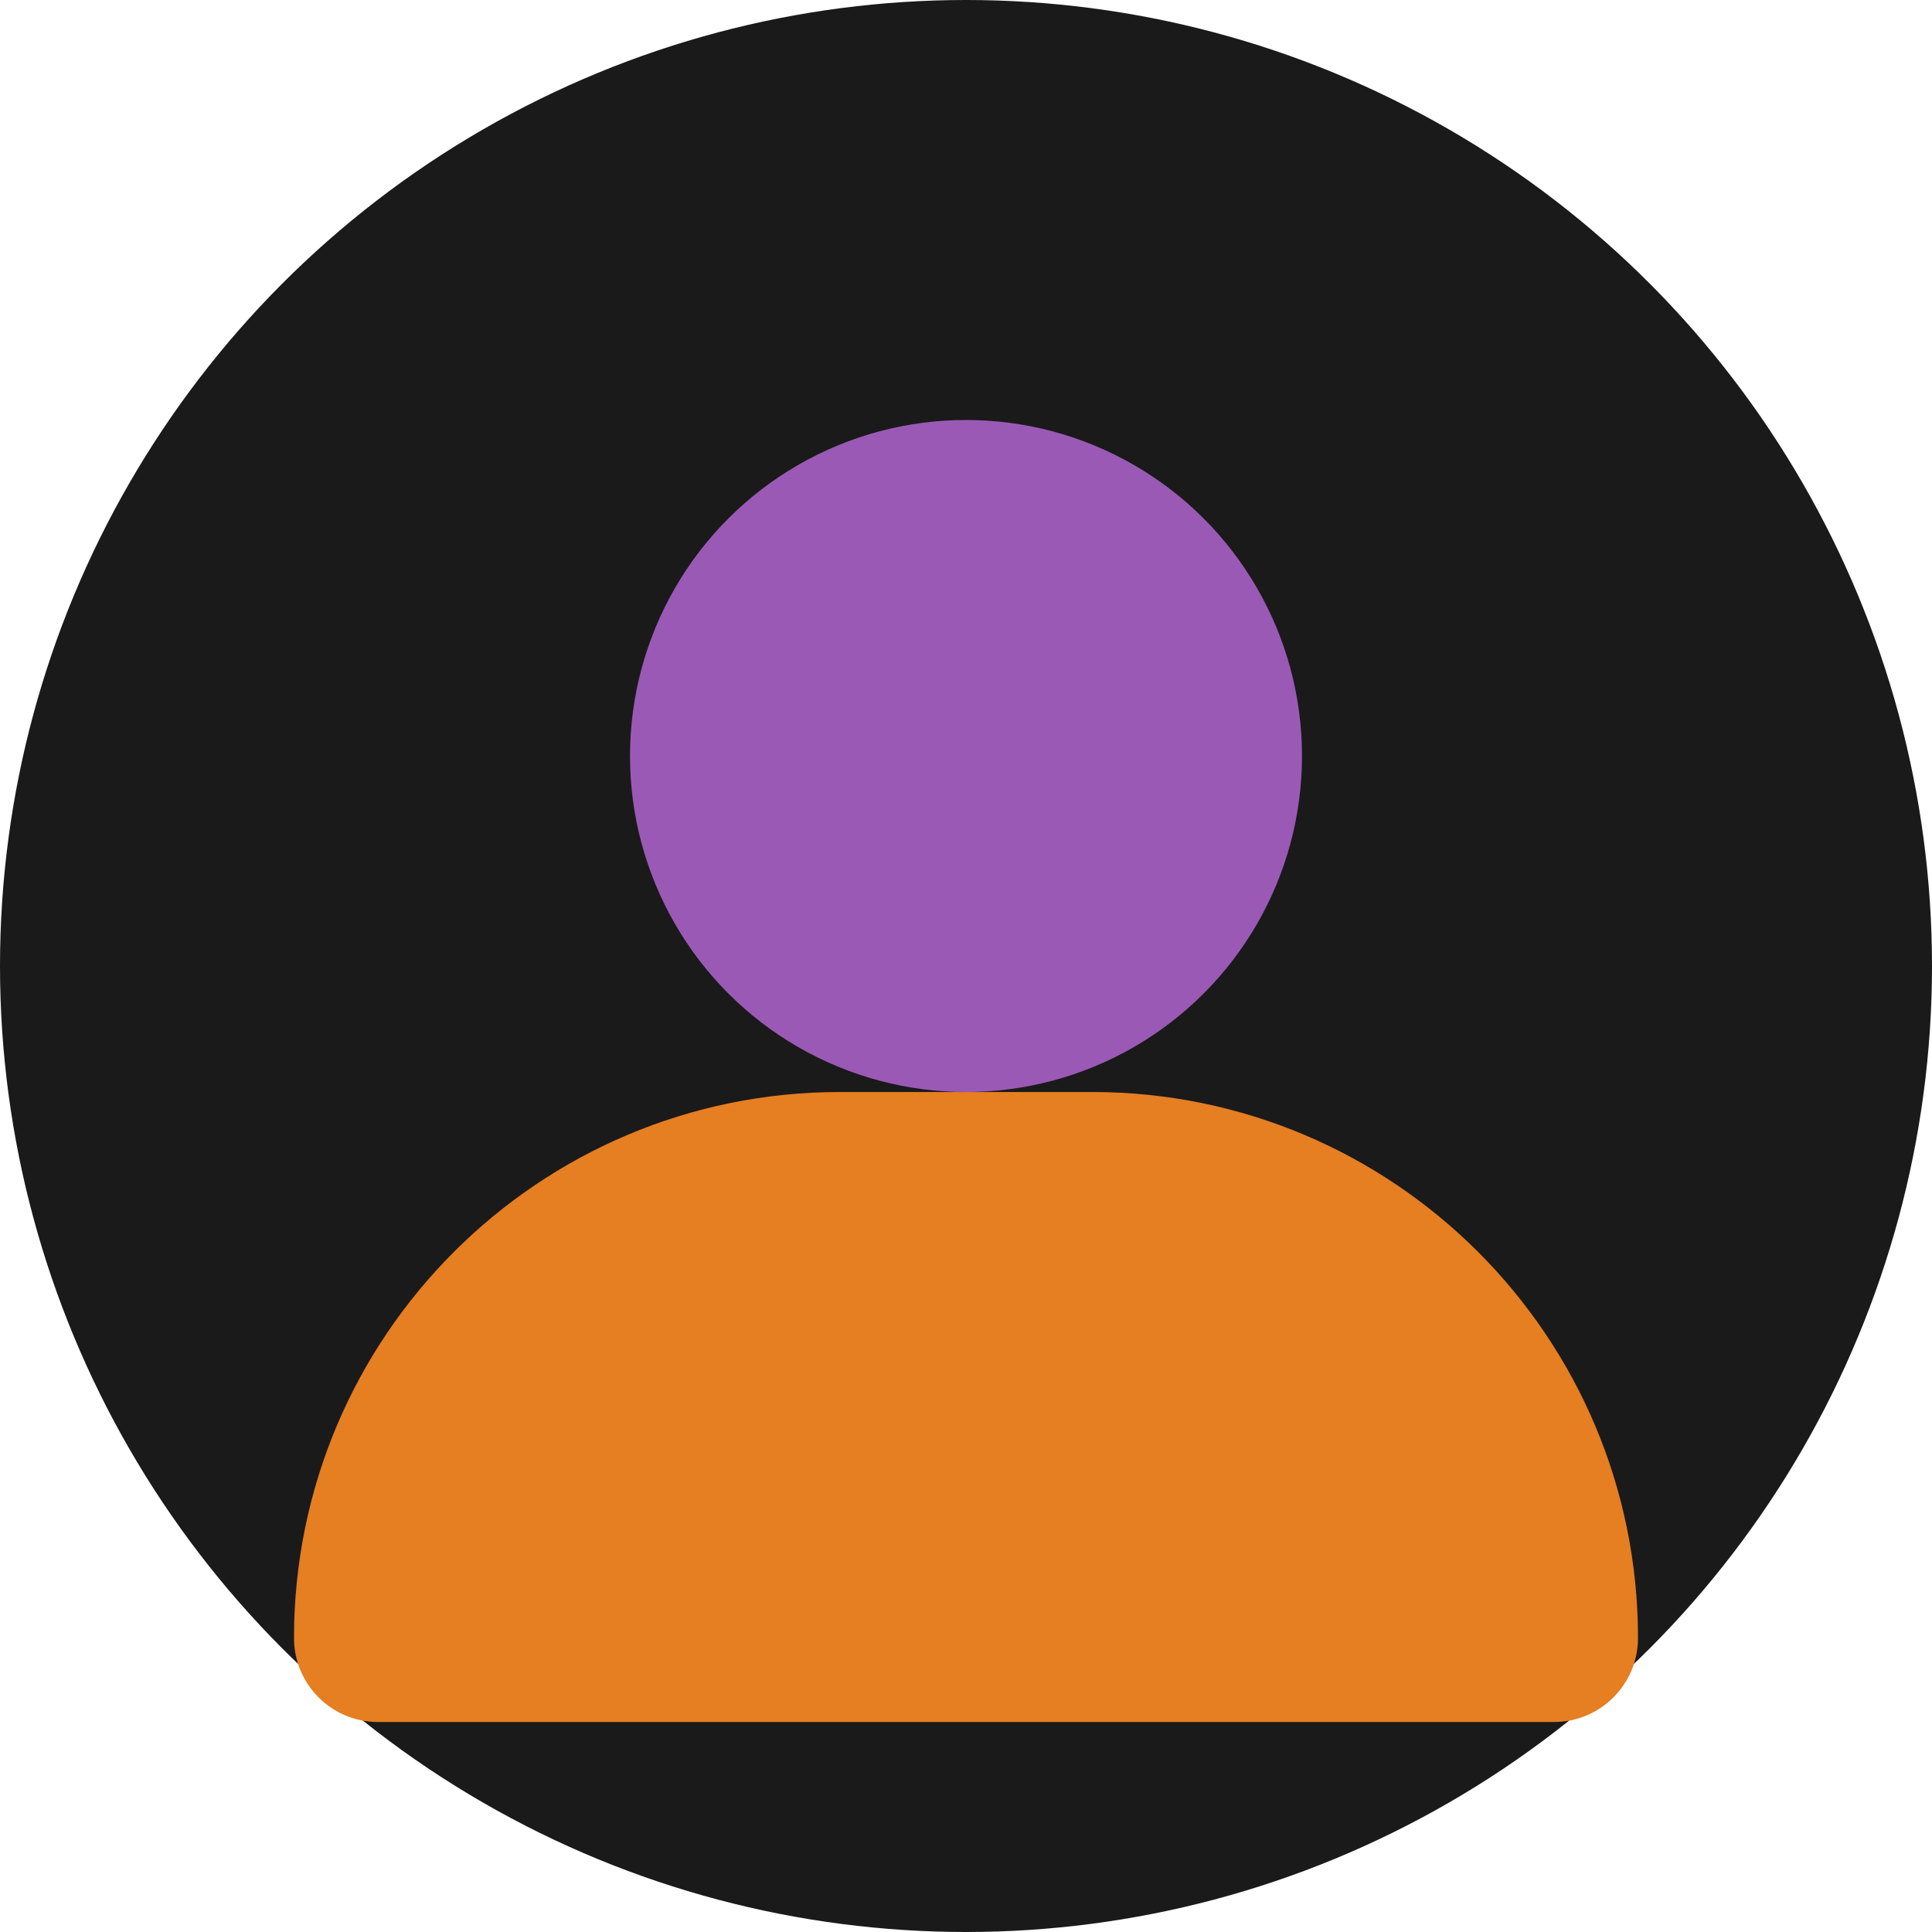
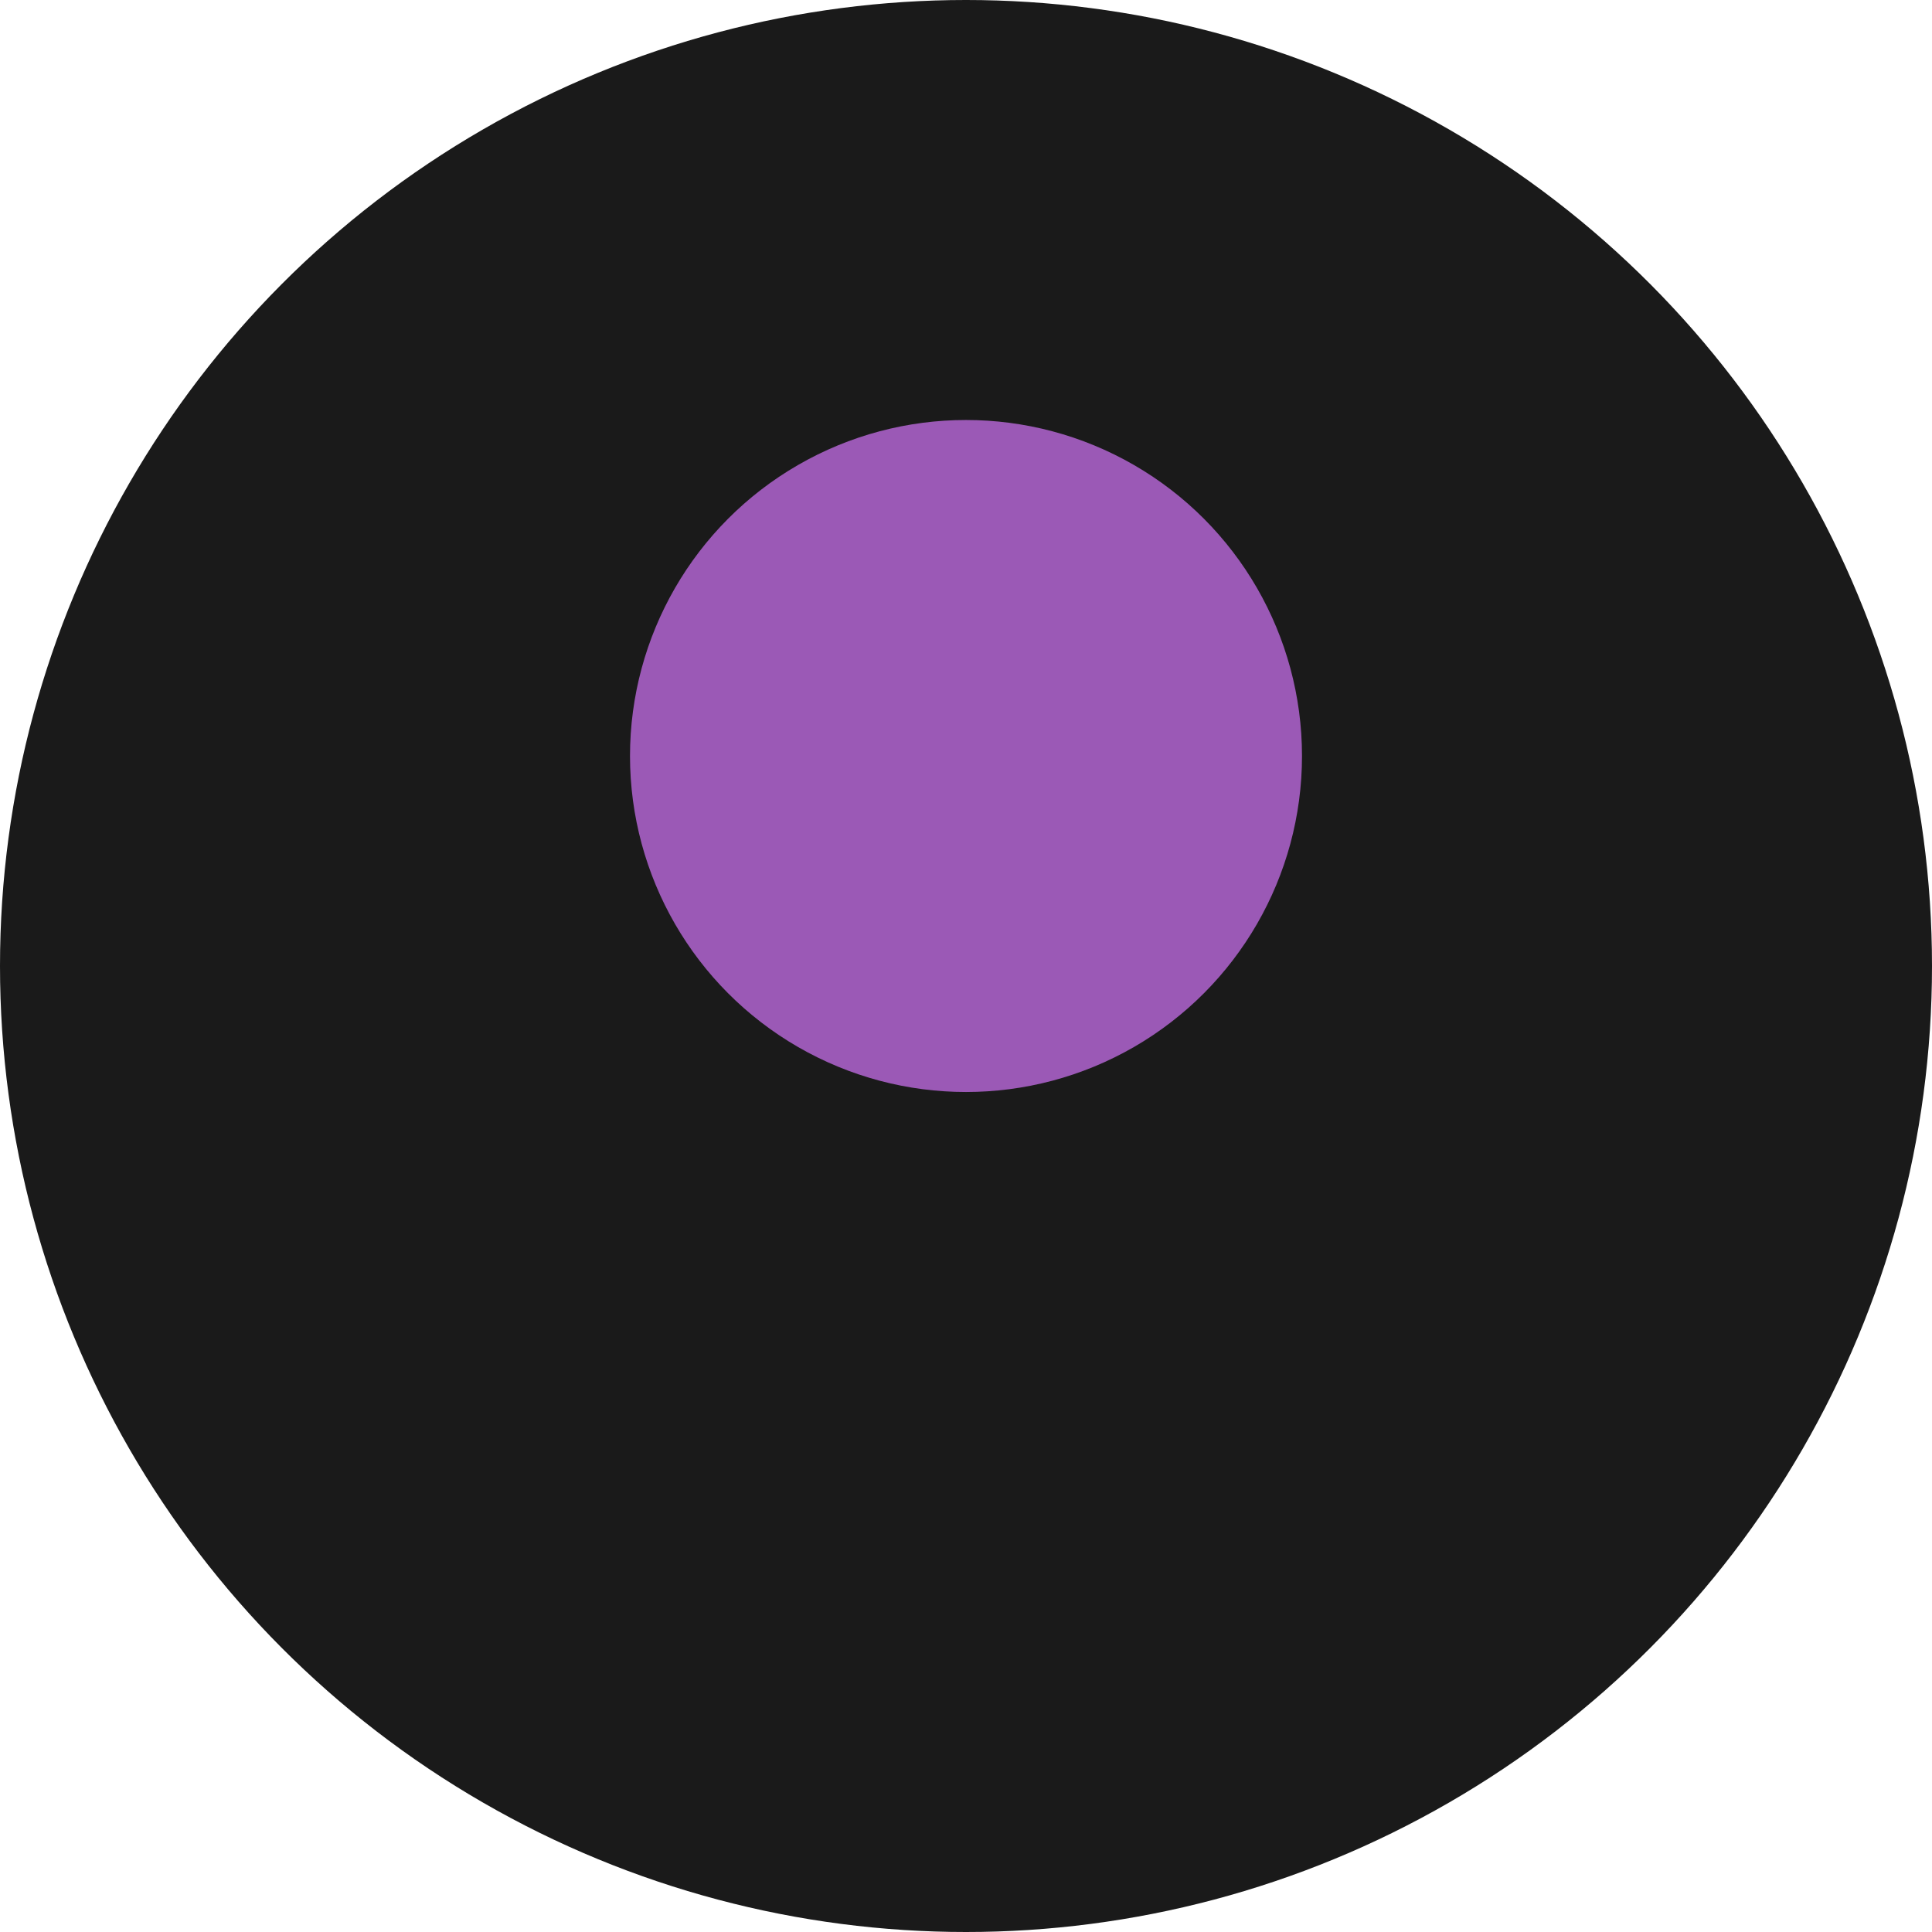
<svg xmlns="http://www.w3.org/2000/svg" width="46" height="46" viewBox="0 0 46 46" fill="none">
  <circle cx="23" cy="23" r="23" fill="#1a1a1a" />
  <circle cx="23" cy="18" r="8" fill="#9B59B6" />
-   <path d="M7 39C7 31.82 12.82 26 20 26H26C33.18 26 39 31.82 39 39V39C39 40.105 38.105 41 37 41H9C7.895 41 7 40.105 7 39V39Z" fill="#E67E22" />
</svg>